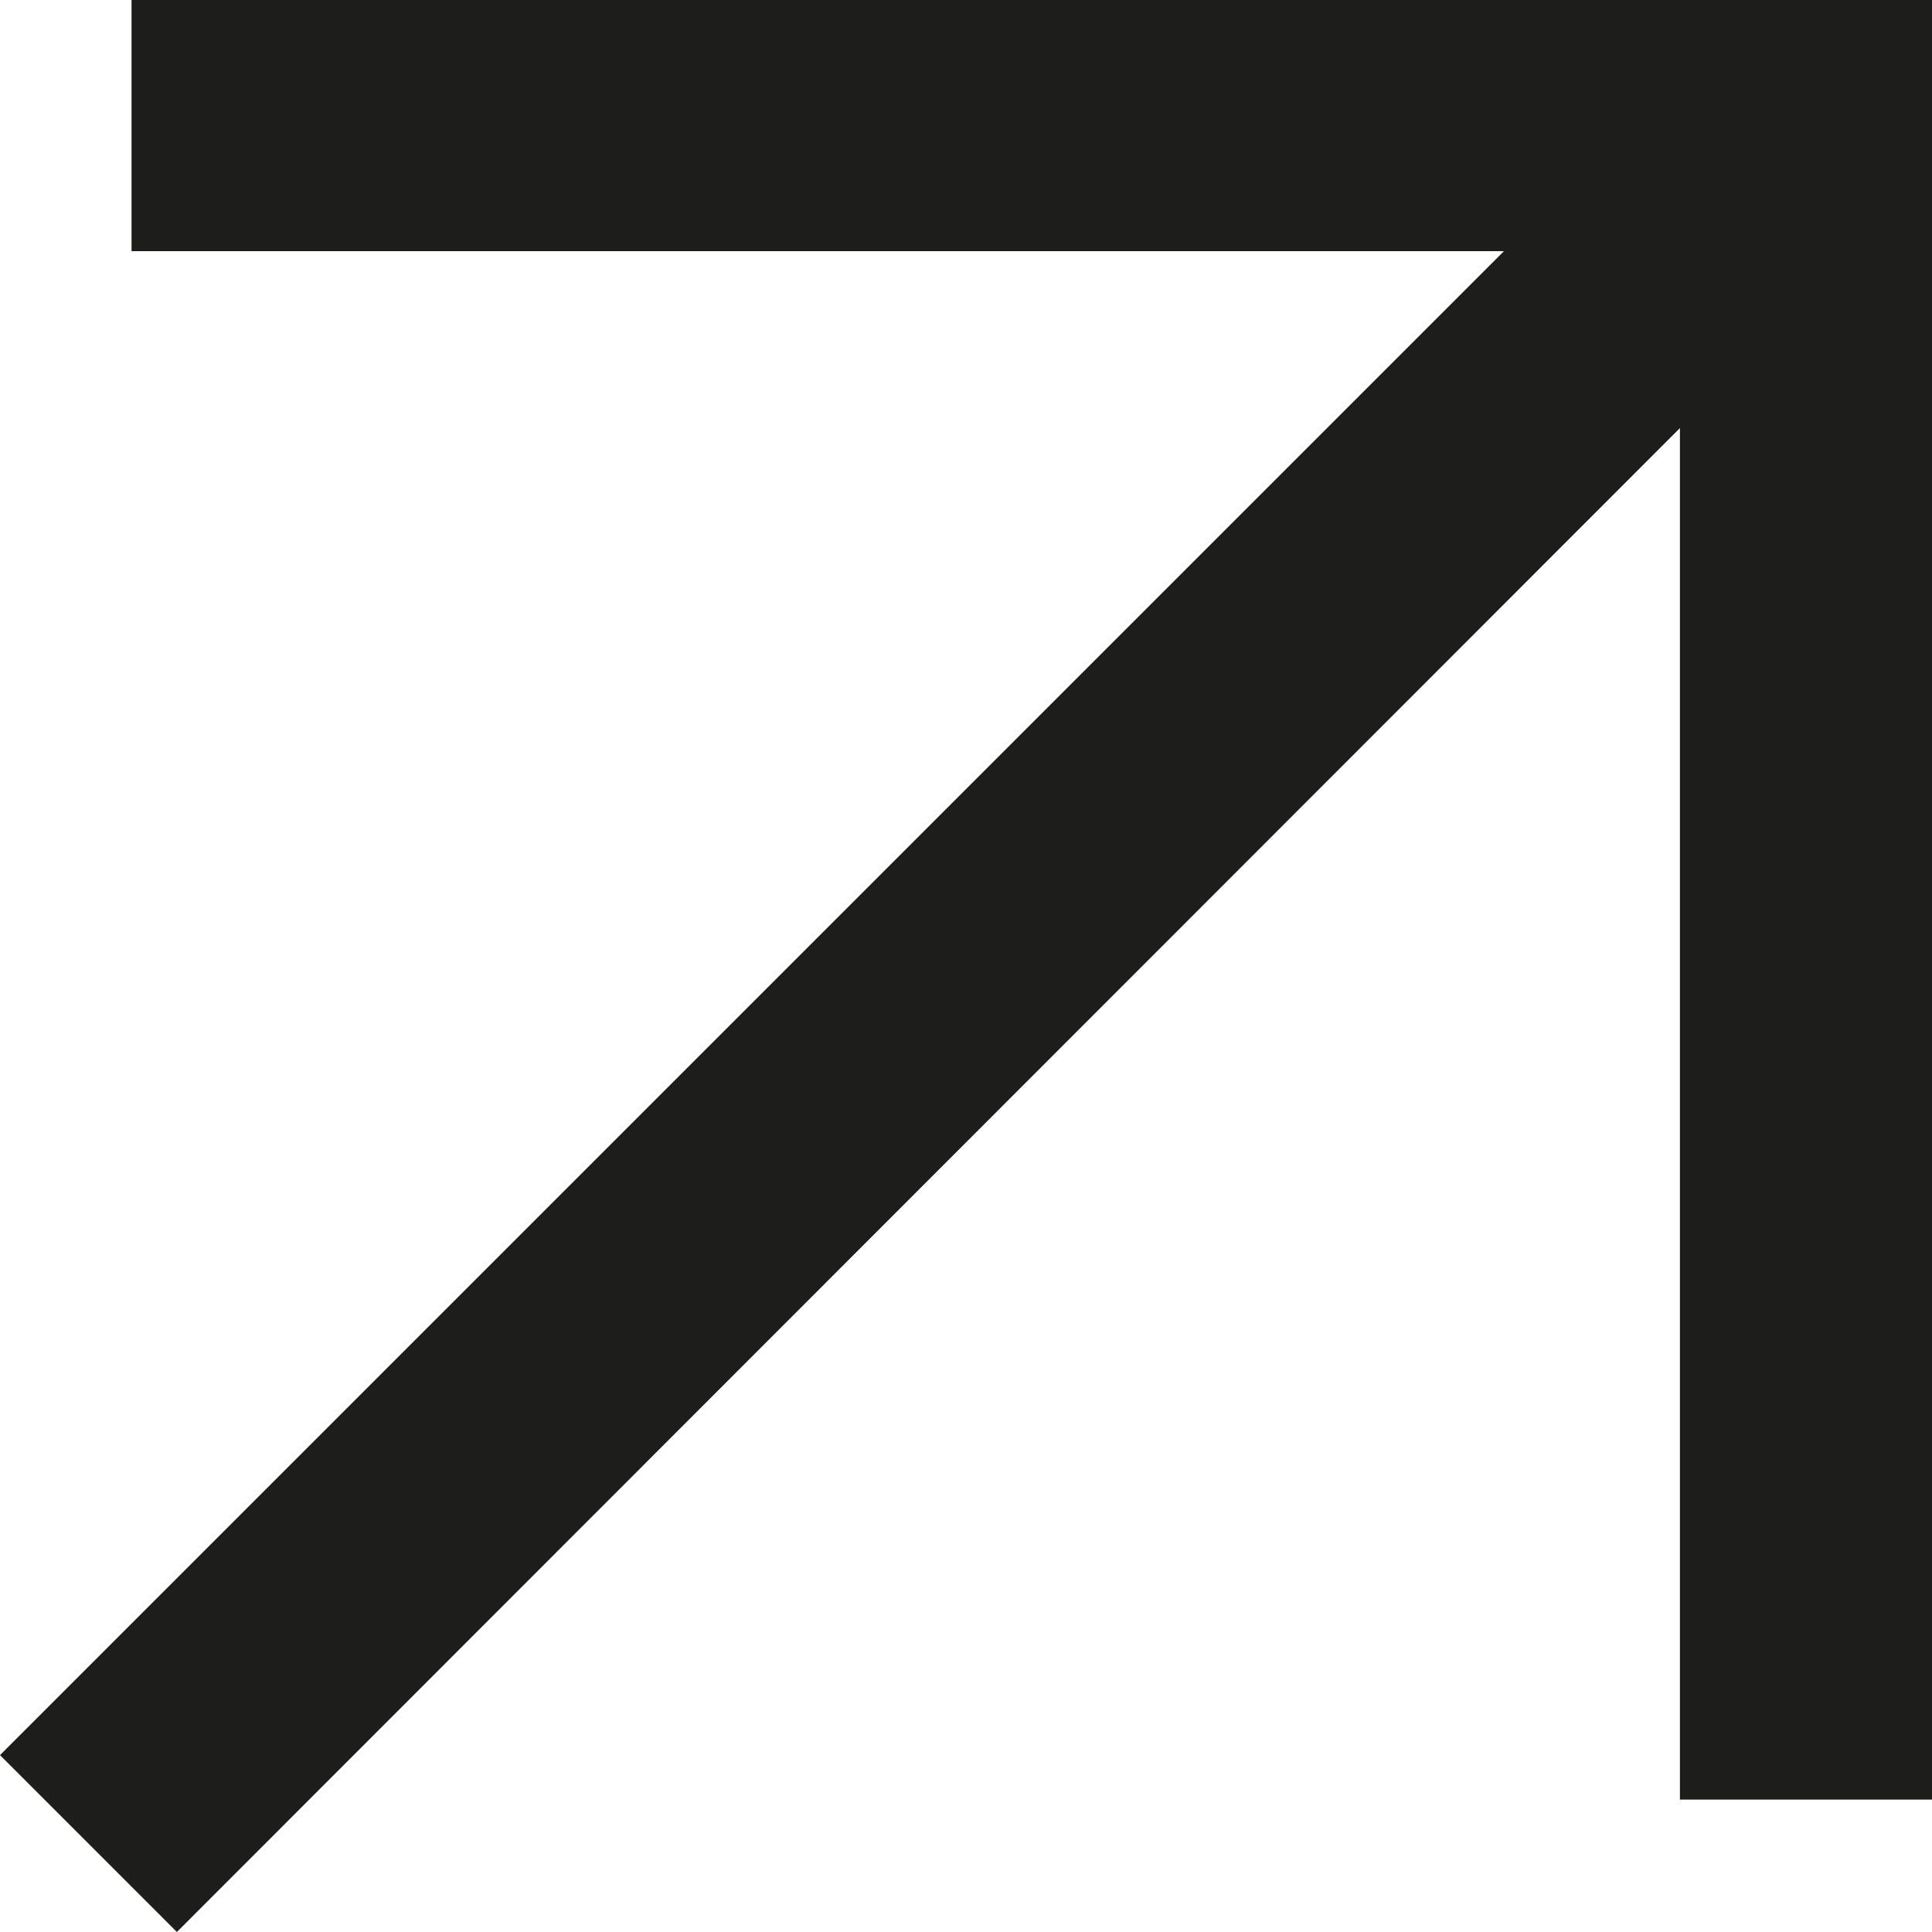
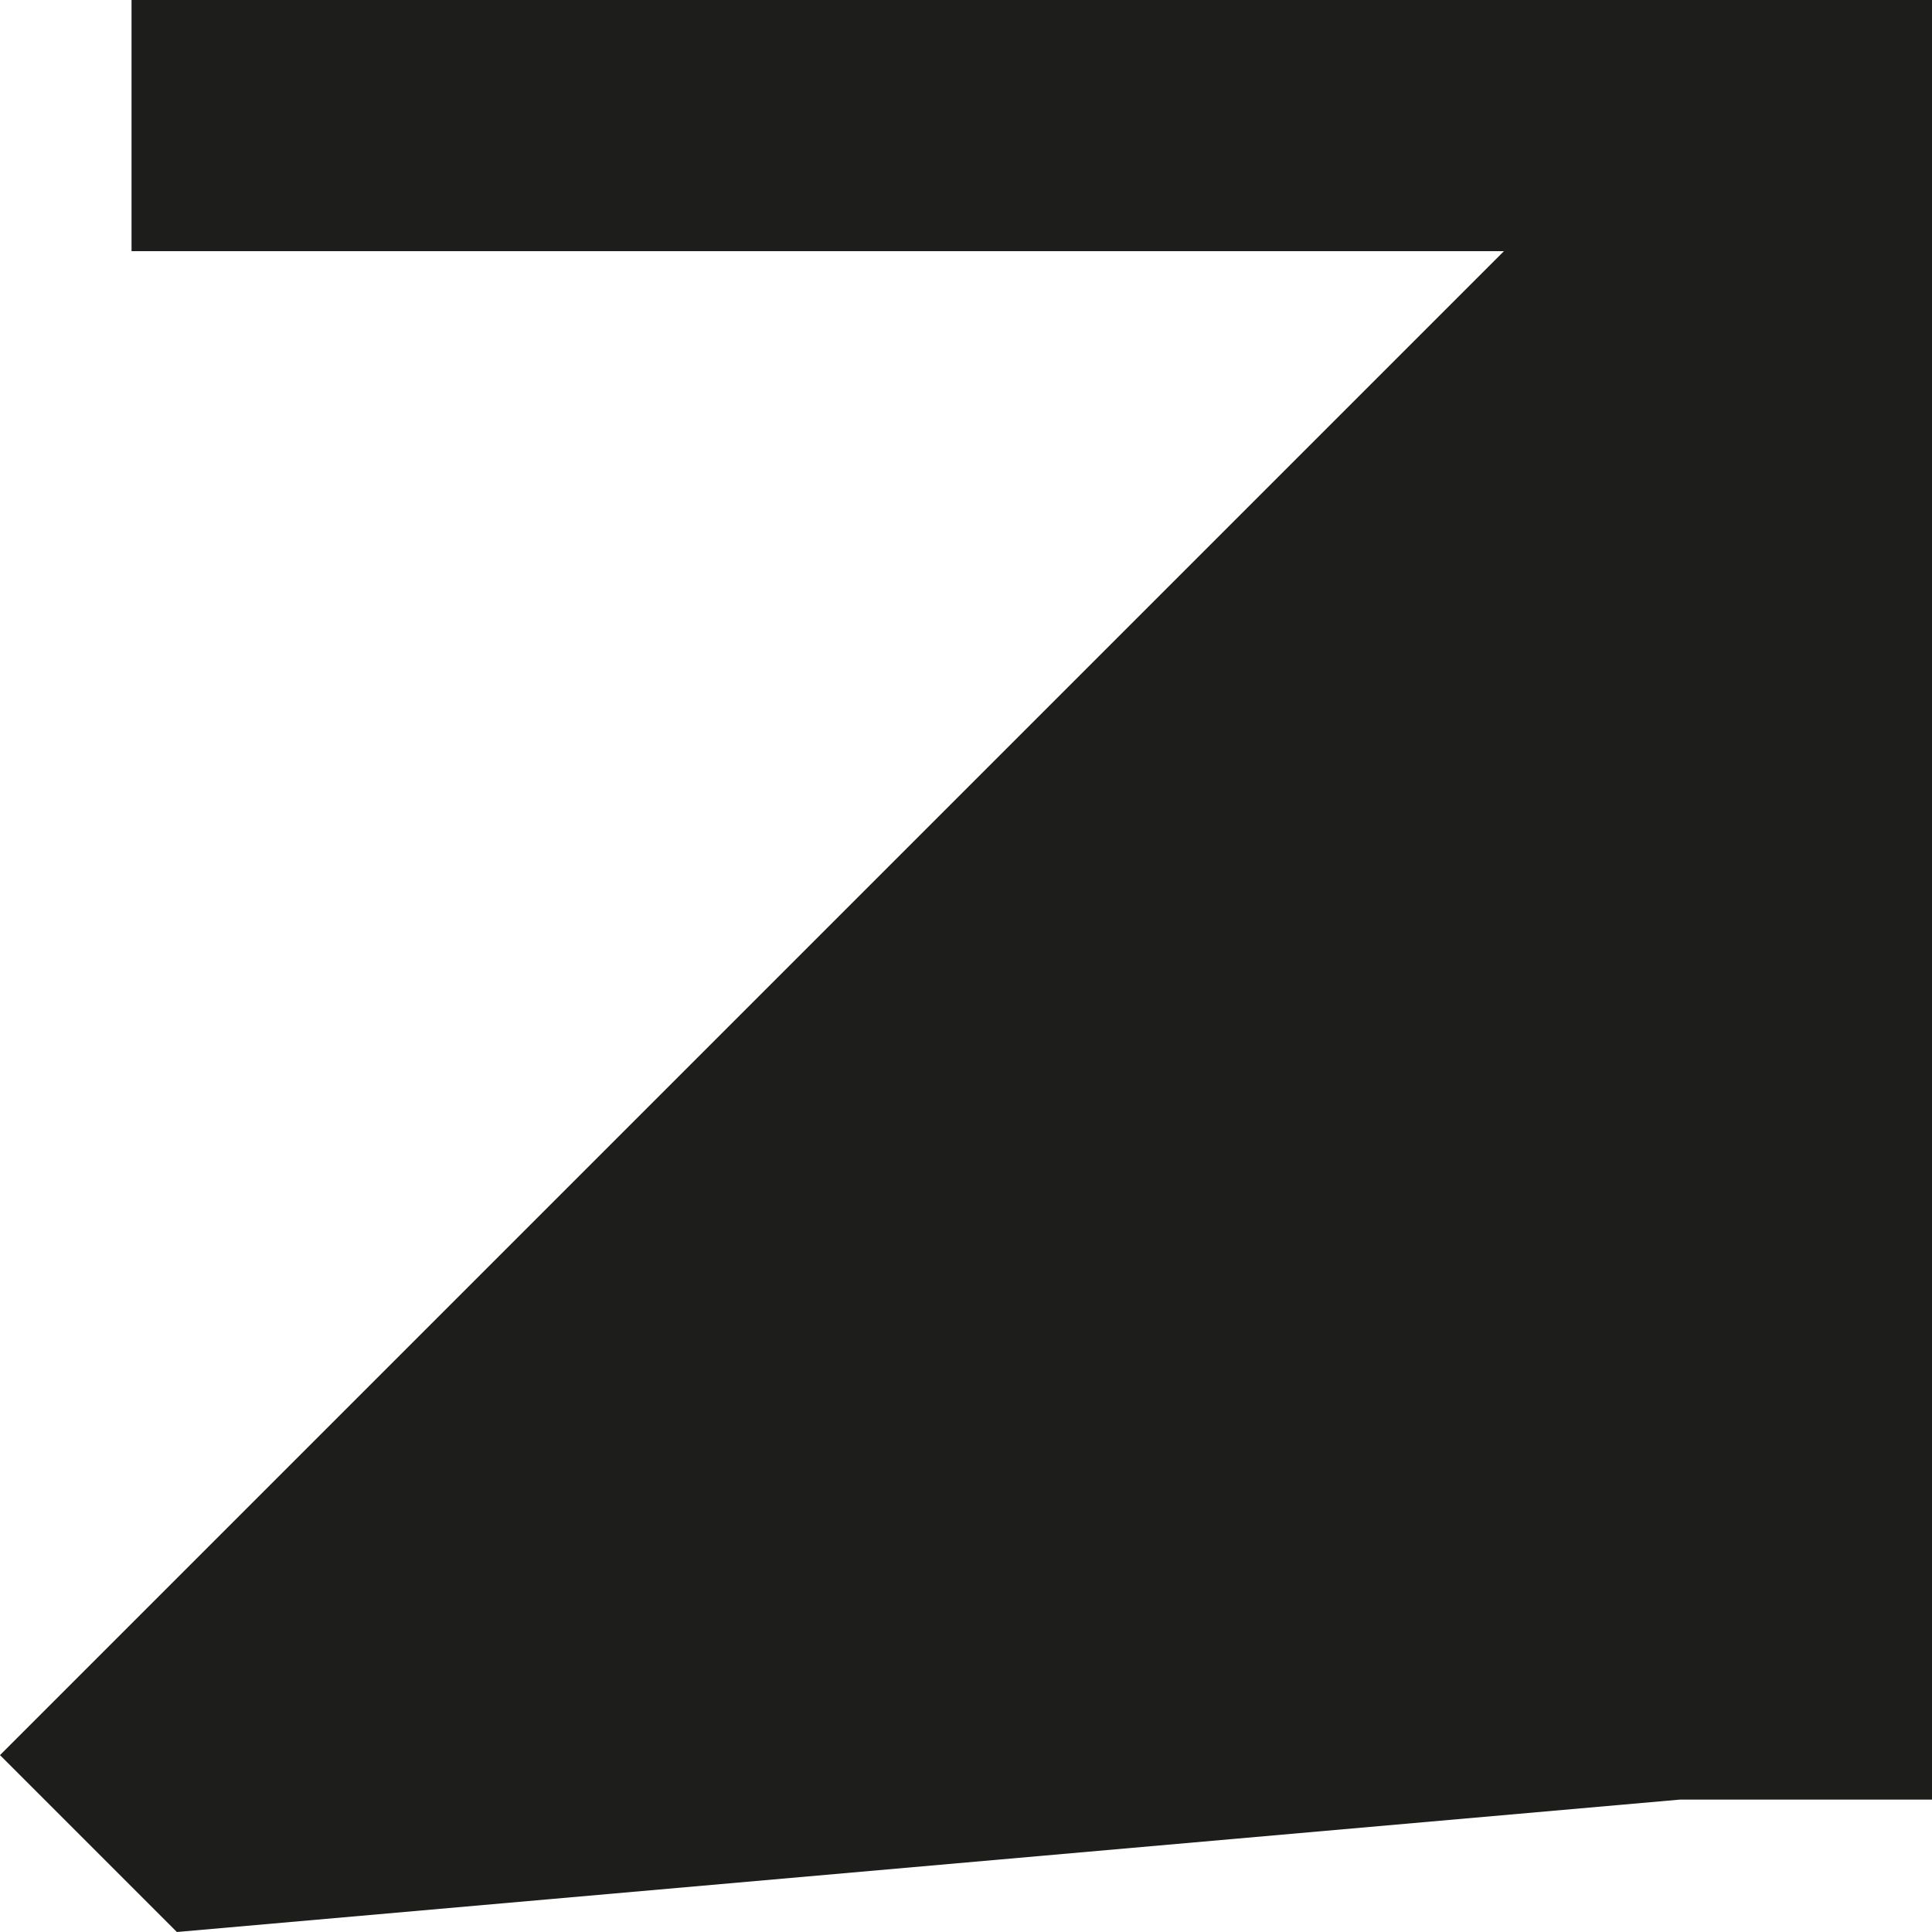
<svg xmlns="http://www.w3.org/2000/svg" width="47" height="47" viewBox="0 0 47 47" fill="none">
-   <path d="M4.303 47L0 42.697L36.587 6.11H3.2V0H47V43.779H40.868V10.414L4.303 47Z" fill="#1D1D1C" />
+   <path d="M4.303 47L0 42.697L36.587 6.11H3.2V0H47V43.779H40.868L4.303 47Z" fill="#1D1D1C" />
</svg>